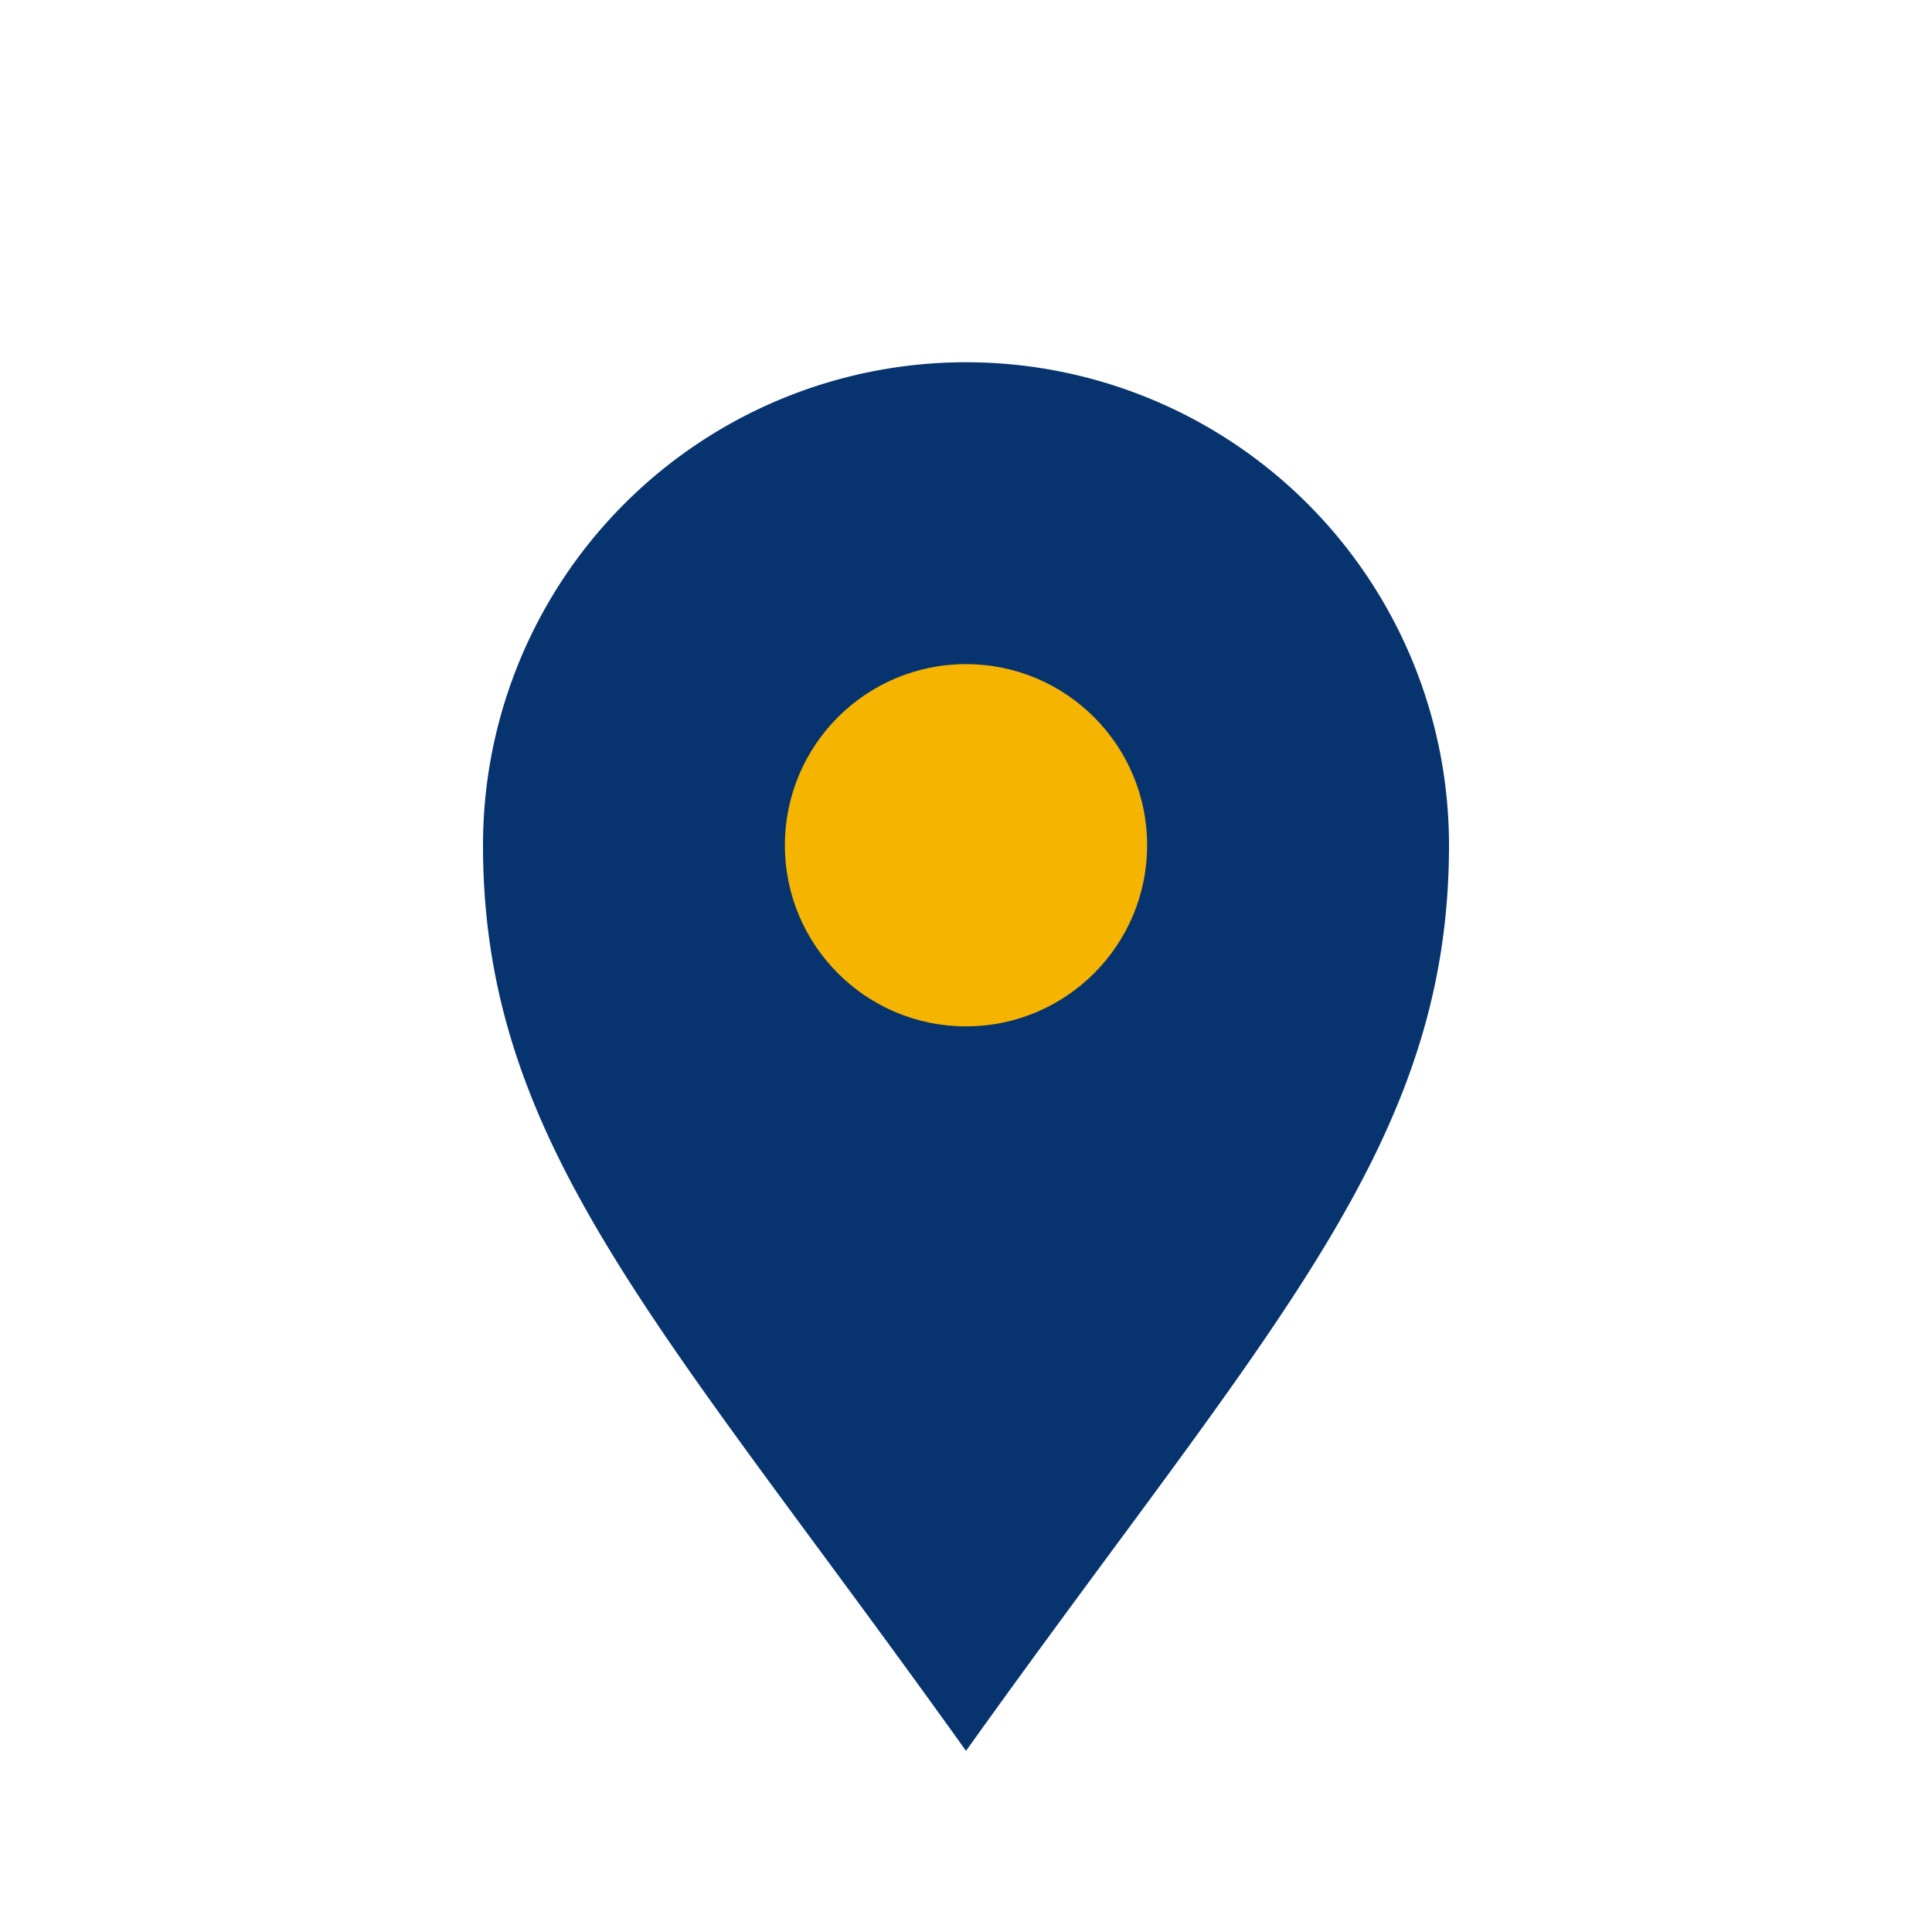
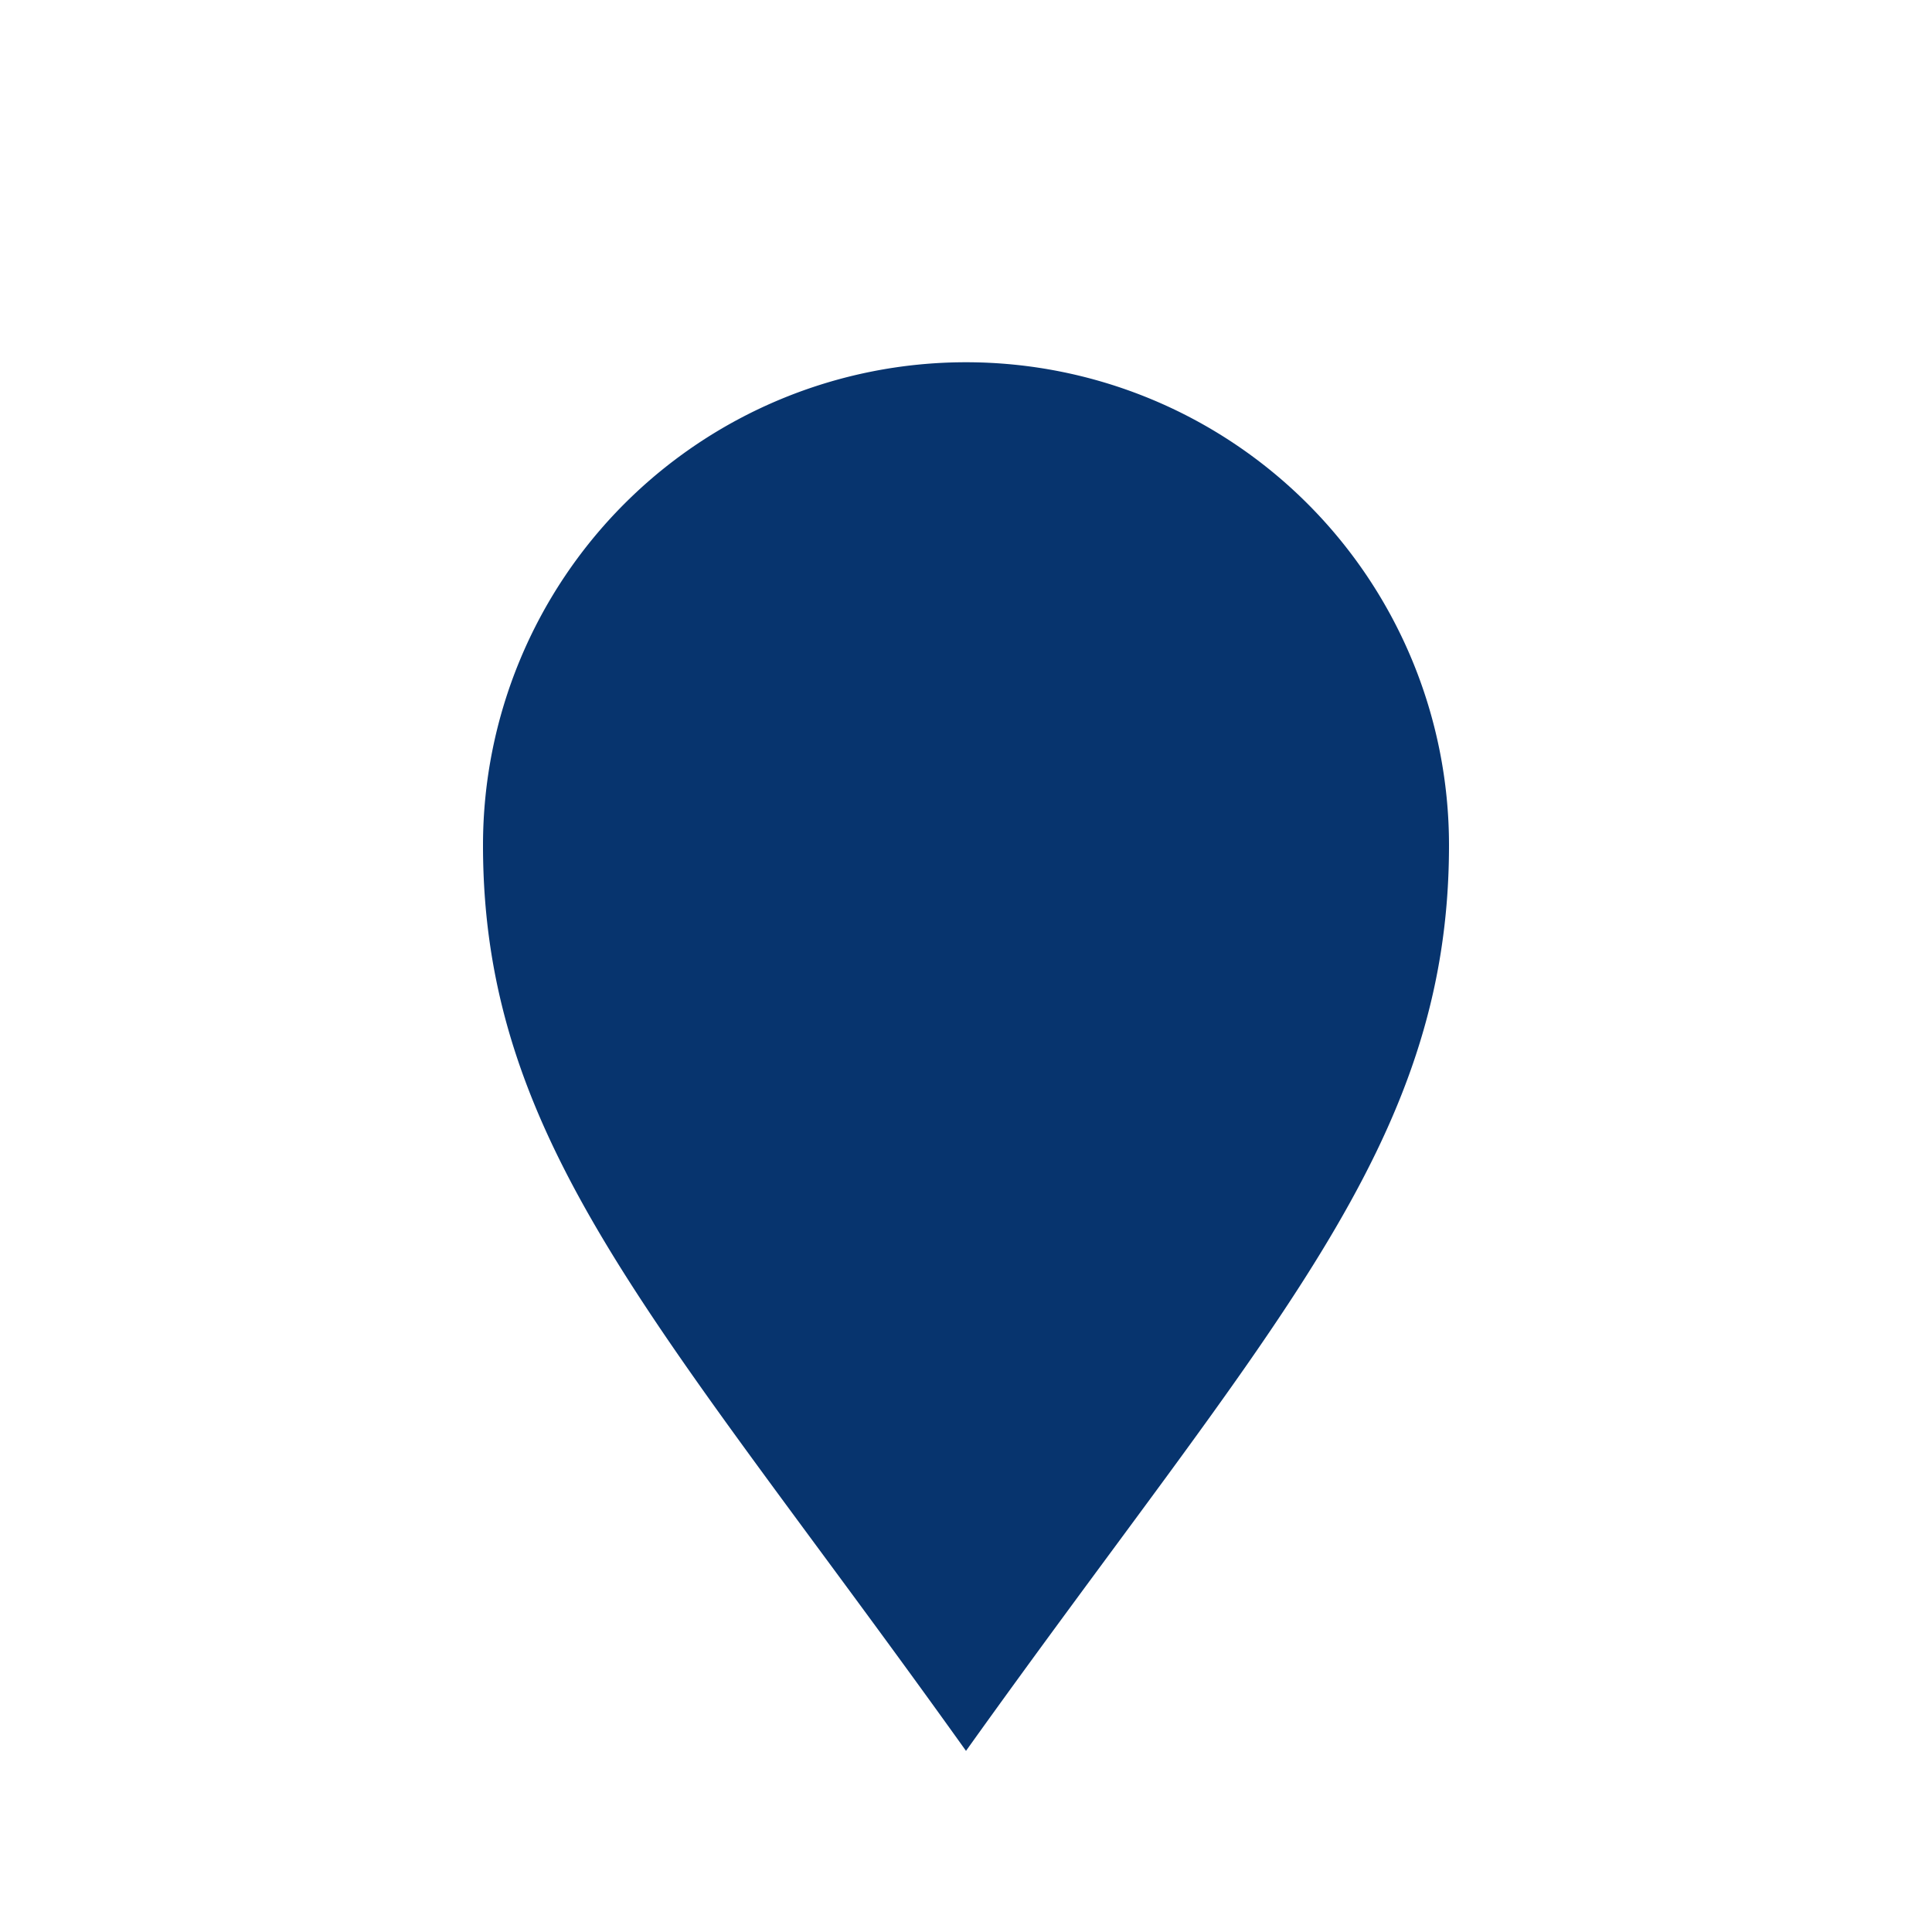
<svg xmlns="http://www.w3.org/2000/svg" width="32" height="32" viewBox="0 0 32 32">
-   <path d="M16 29c-5-7-8-10-8-15a8 8 0 0116 0c0 5-3 8-8 15z" fill="#07346E" />
-   <circle cx="16" cy="14" r="3" fill="#F4B400" />
+   <path d="M16 29c-5-7-8-10-8-15a8 8 0 0116 0c0 5-3 8-8 15" fill="#07346E" />
</svg>